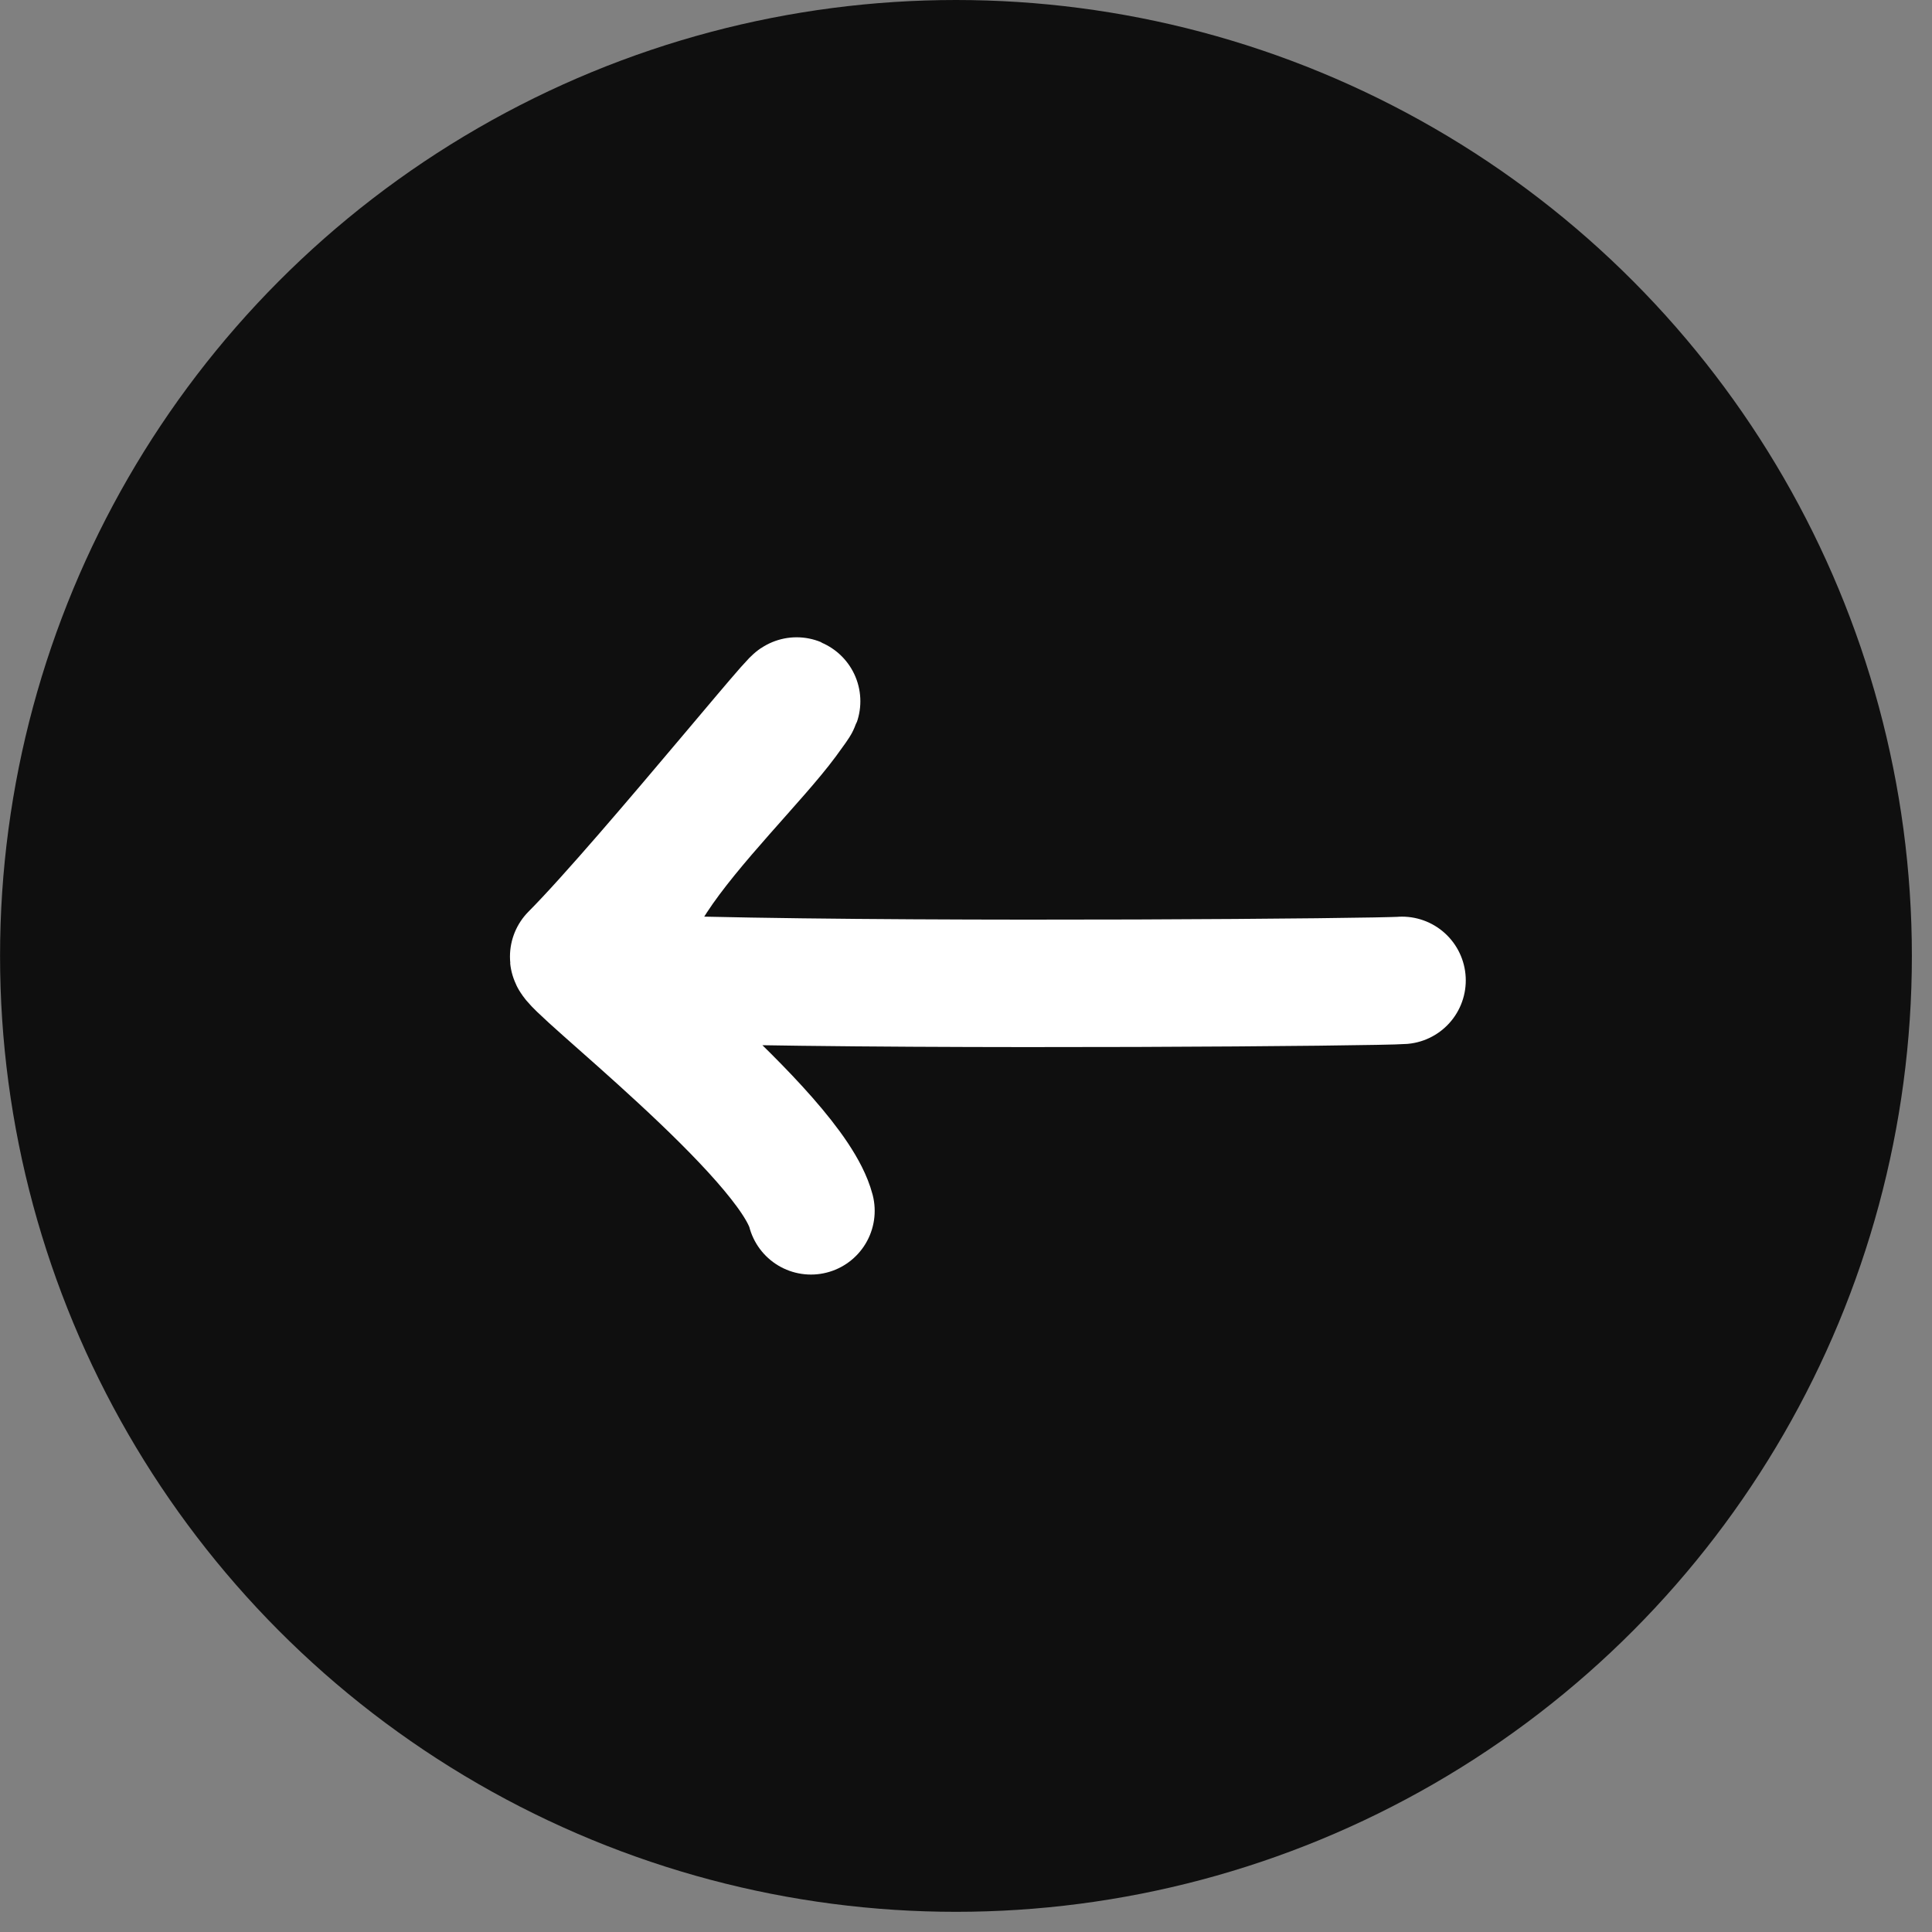
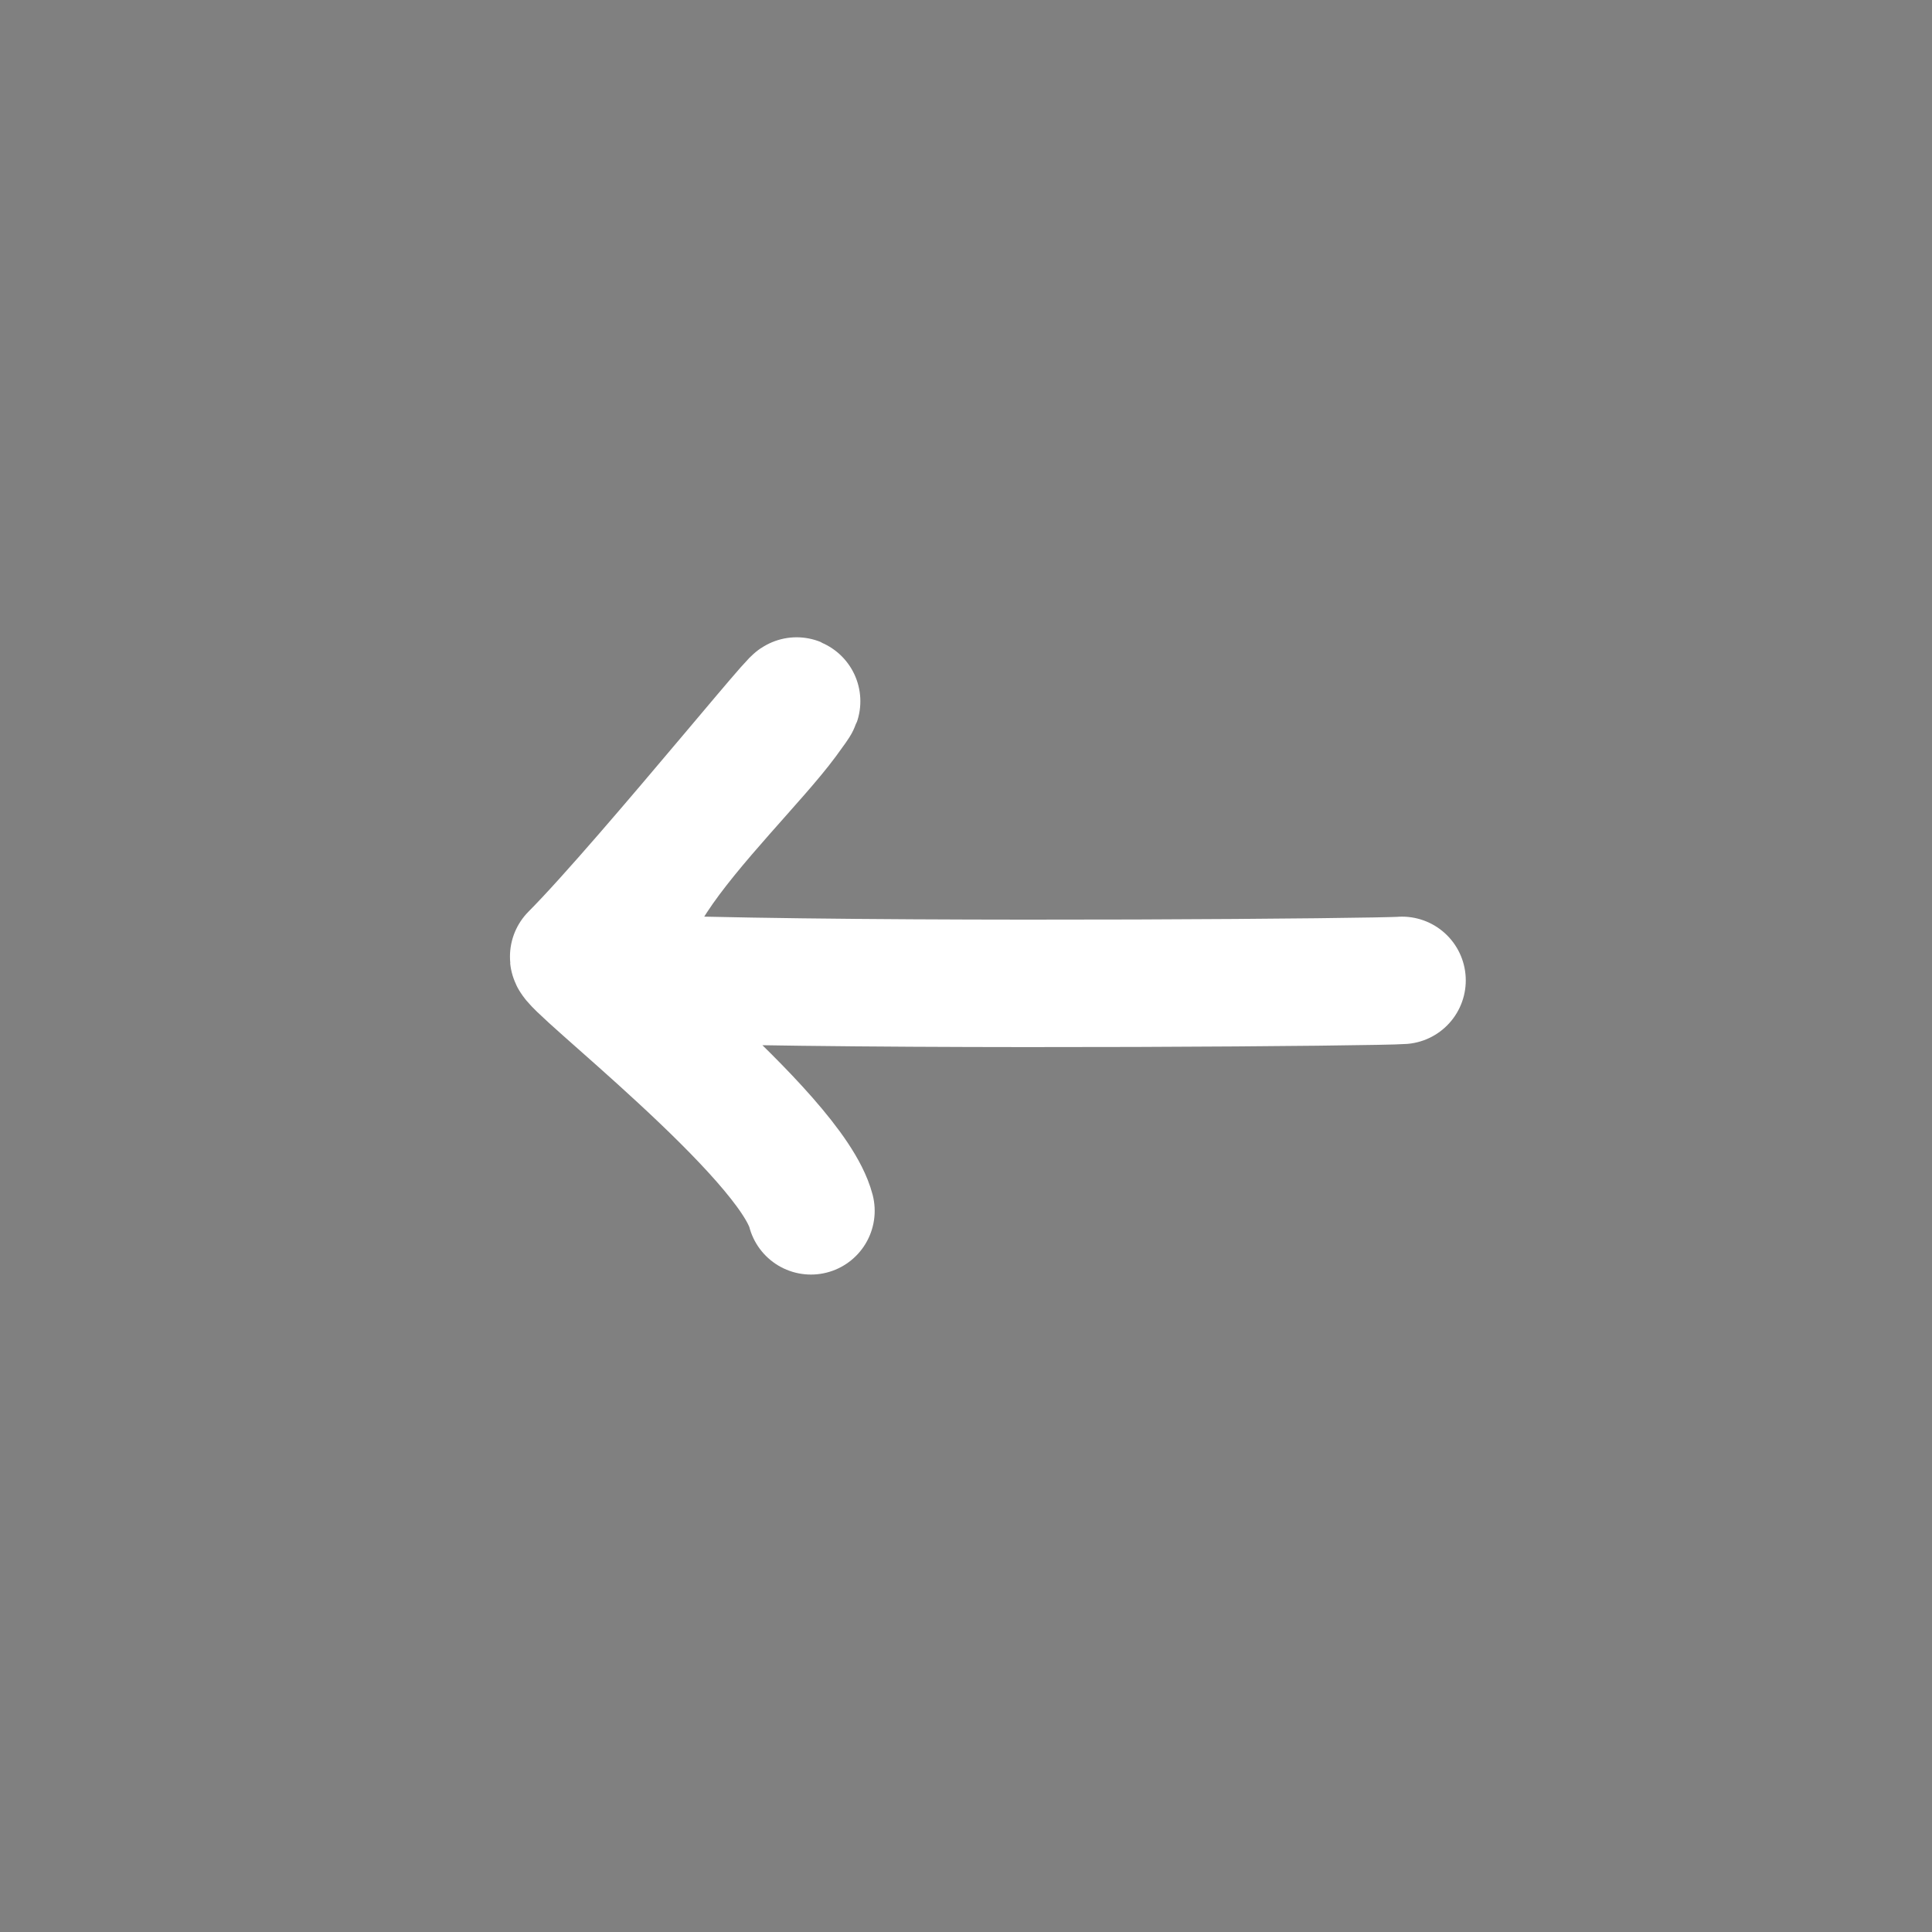
<svg xmlns="http://www.w3.org/2000/svg" width="36" height="36" viewBox="0 0 36 36" fill="none">
  <rect x="0" y="0" width="36" height="36" fill="#808080" stroke="none" />
-   <circle cx="17.812" cy="17.812" r="17.812" transform="matrix(-1 0 0 1 35.625 0)" fill="#0F0F0F" />
  <path d="M26.125 18.268C25.682 18.303 17.684 18.374 13.077 18.267C9.712 18.189 13.537 14.856 14.62 13.389C15.789 11.806 12.087 16.42 10.69 17.824C10.581 17.933 14.735 21.137 15.111 22.562" stroke="white" stroke-width="2.375" stroke-linecap="round" />
</svg>